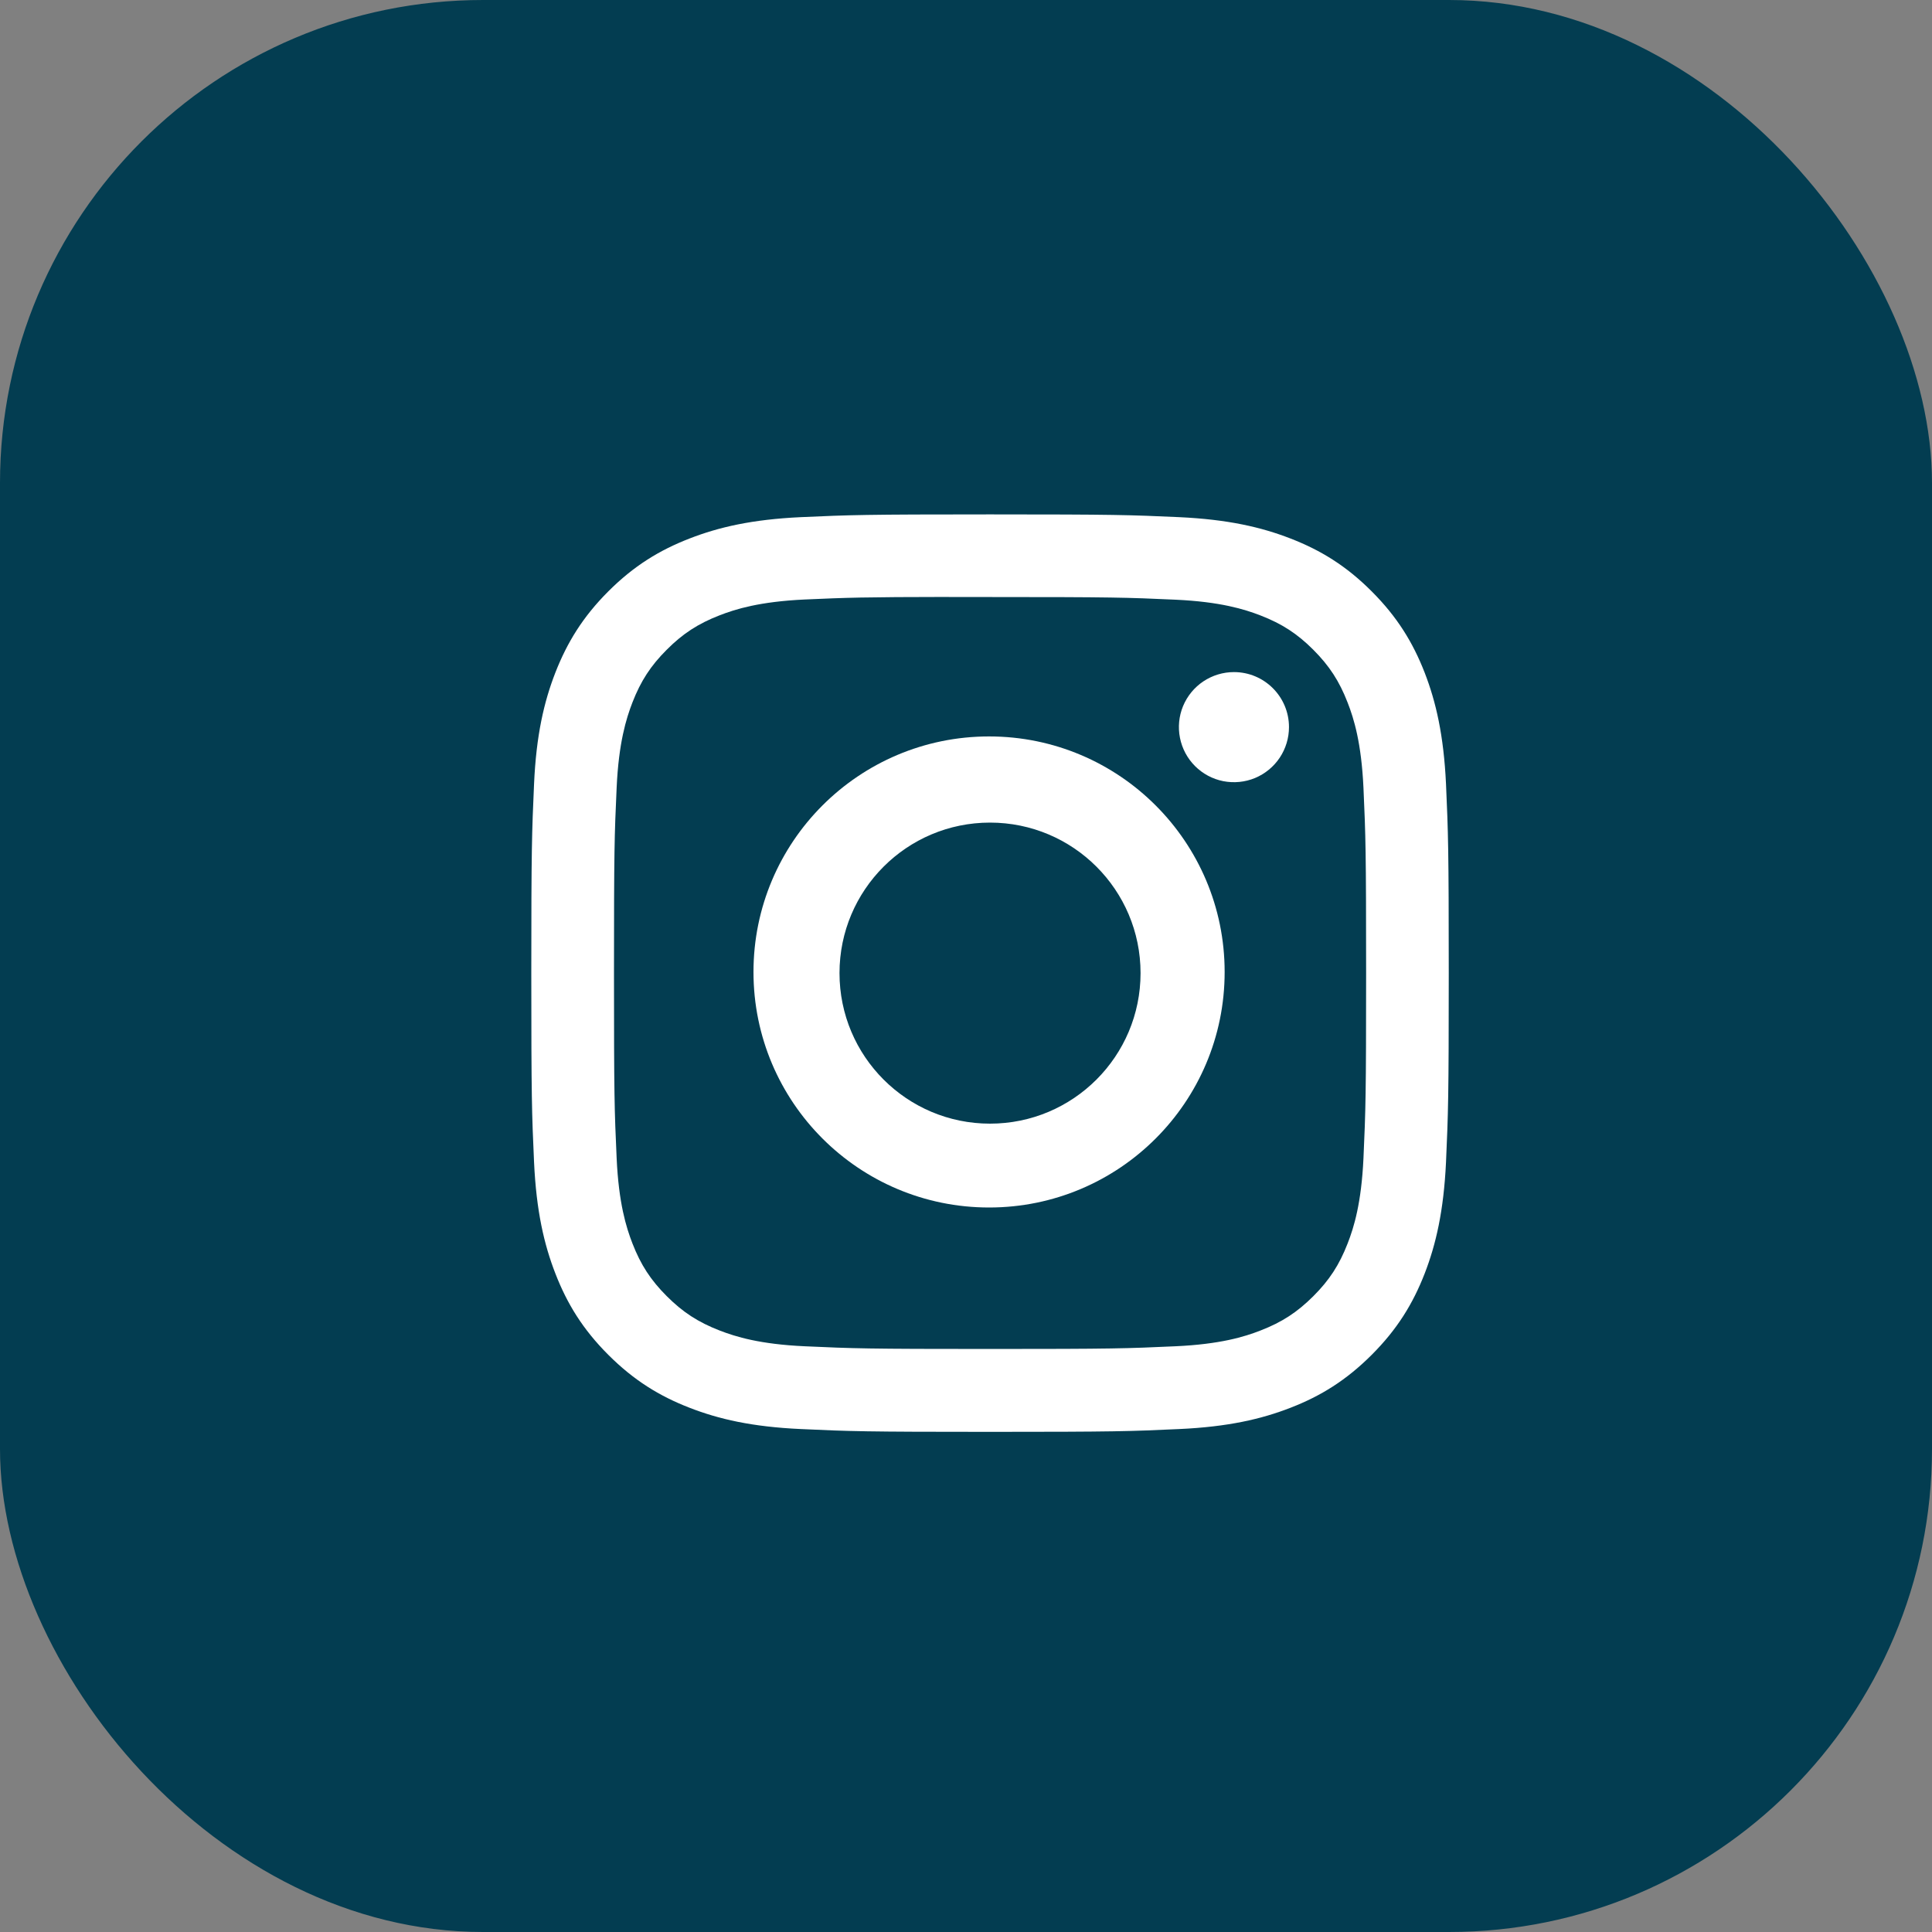
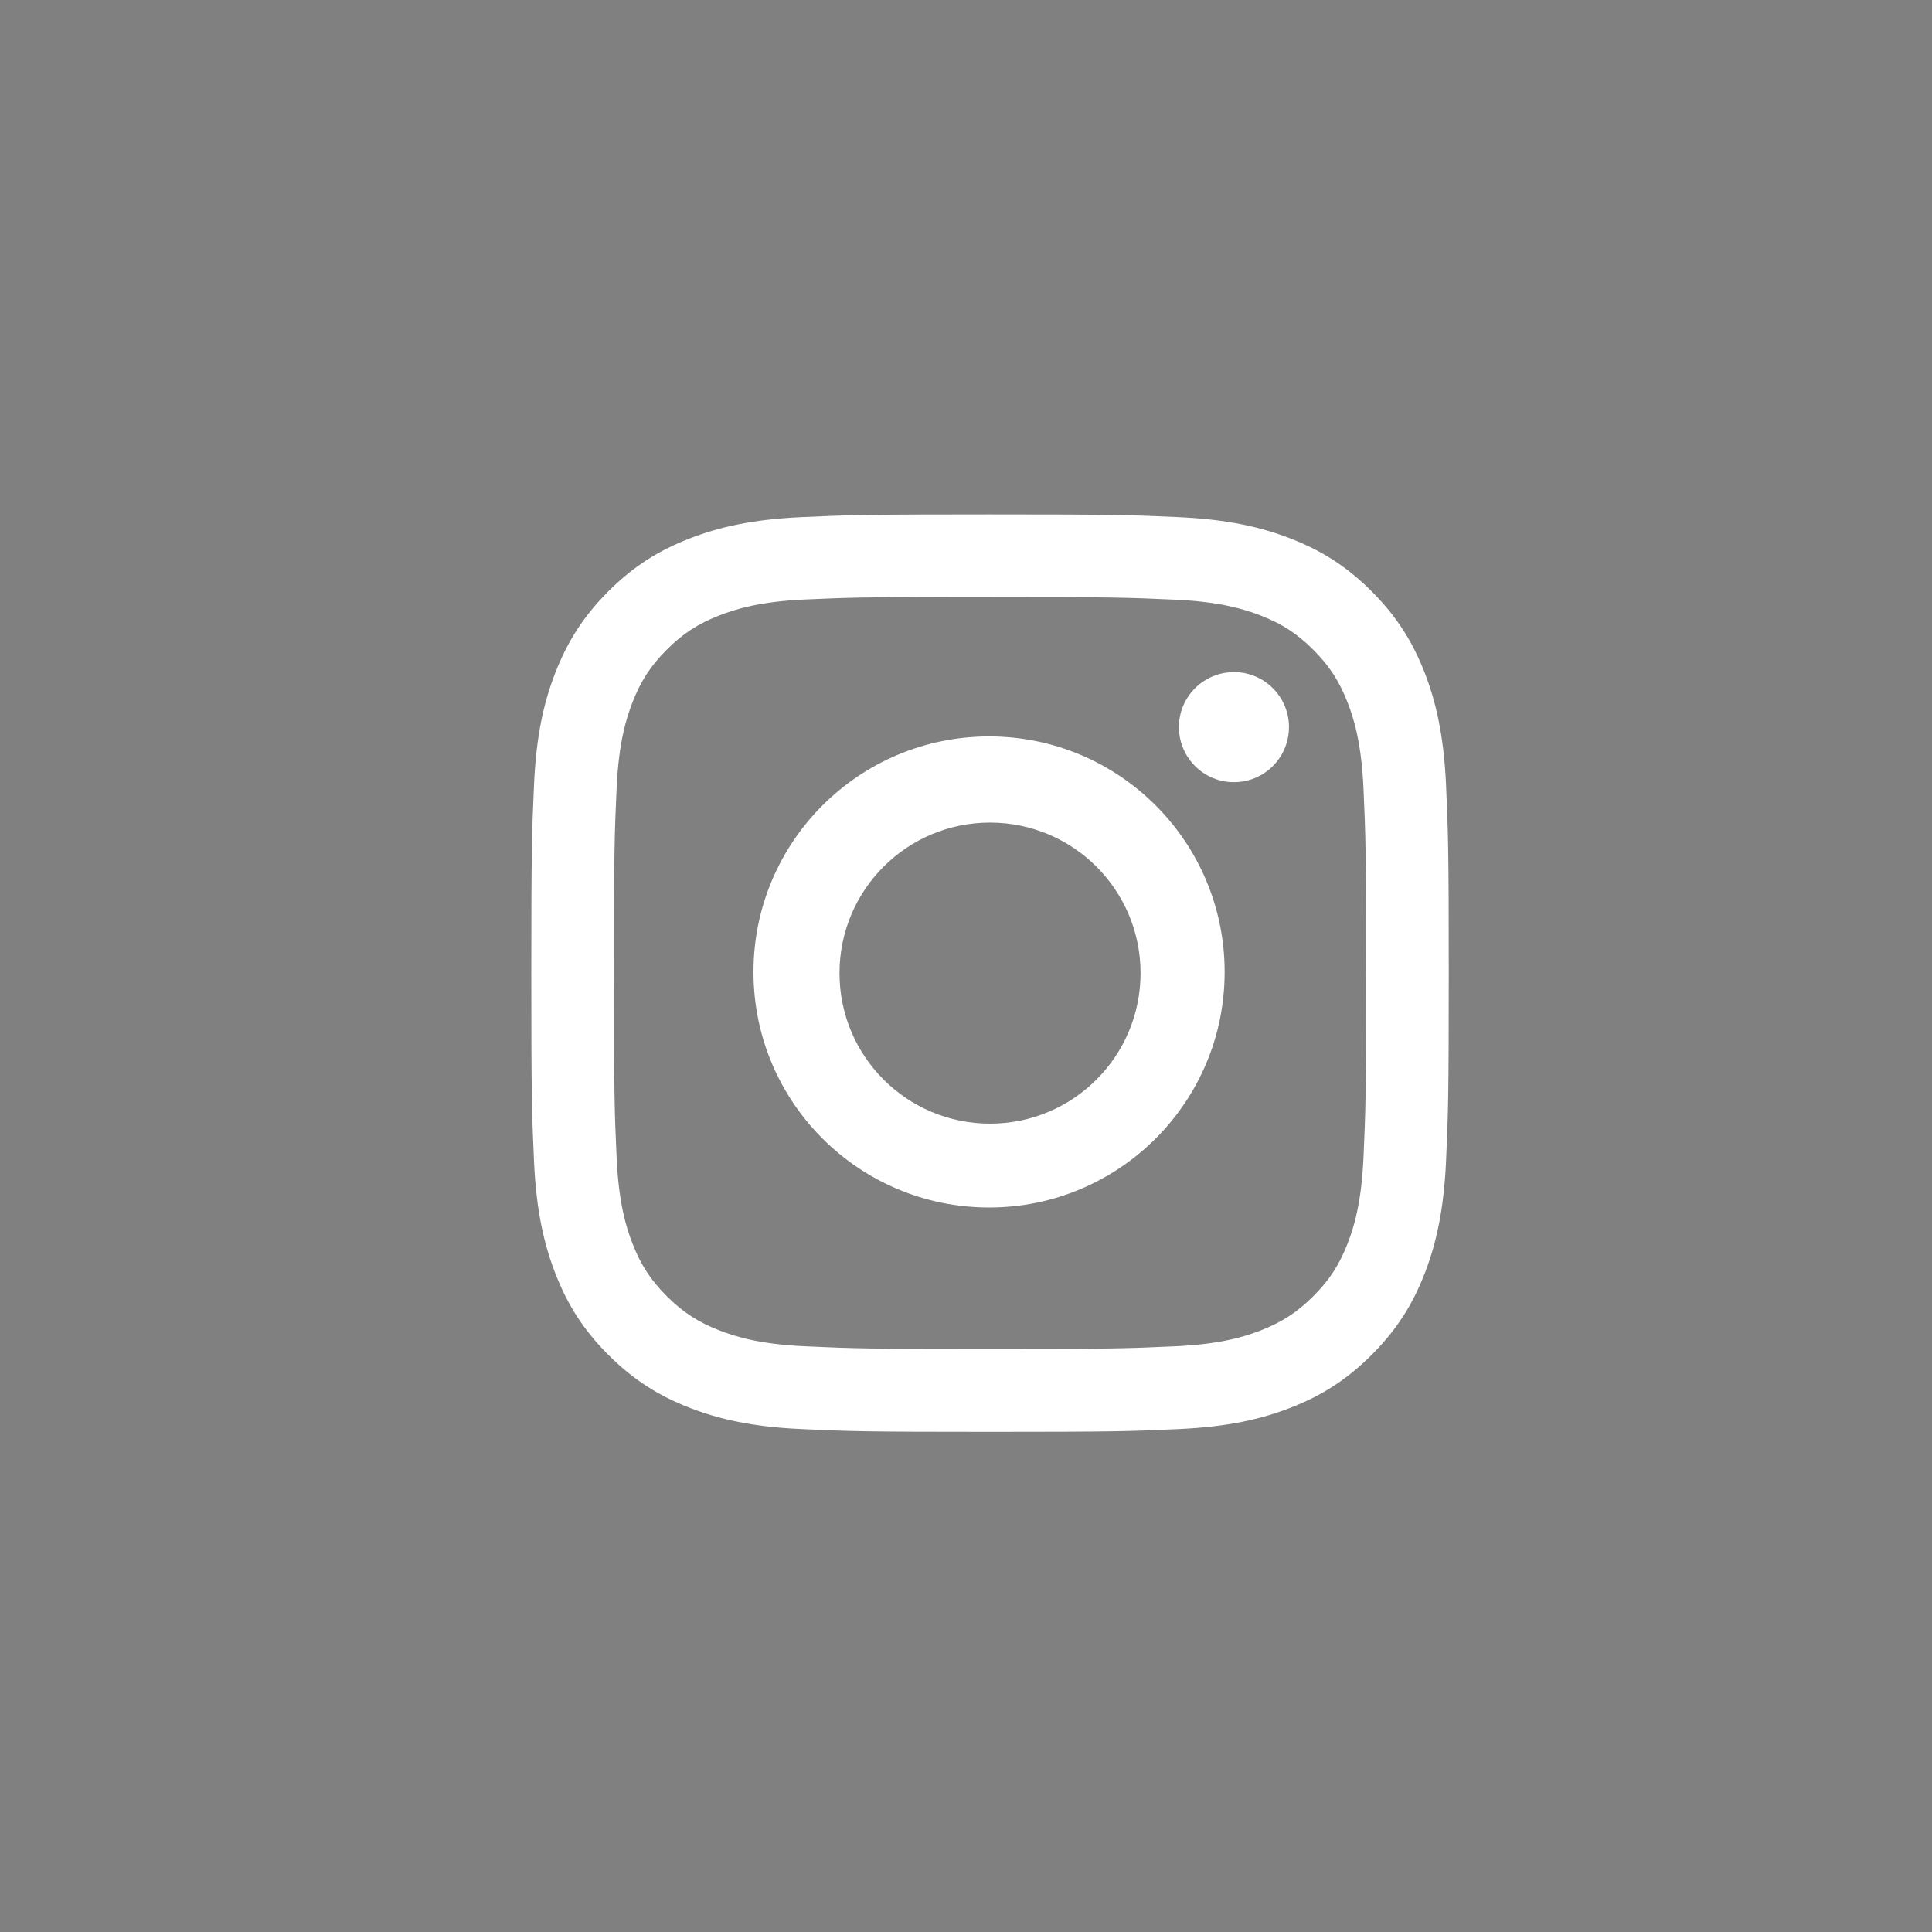
<svg xmlns="http://www.w3.org/2000/svg" width="40" height="40" viewBox="0 0 40 40" fill="none">
  <rect x="0" y="0" width="40" height="40" fill="#808080" stroke="none" />
-   <rect width="40" height="40" rx="10" fill="#033D51" />
  <path d="M20.498 10.65C17.919 10.65 17.595 10.661 16.582 10.707C15.571 10.754 14.881 10.914 14.277 11.149C13.652 11.391 13.122 11.716 12.594 12.244C12.066 12.772 11.742 13.302 11.498 13.926C11.263 14.53 11.102 15.22 11.057 16.231C11.012 17.244 11 17.568 11 20.147C11 22.727 11.011 23.049 11.057 24.062C11.104 25.074 11.264 25.764 11.499 26.368C11.741 26.992 12.066 27.522 12.594 28.05C13.122 28.578 13.652 28.904 14.276 29.146C14.88 29.381 15.57 29.541 16.581 29.587C17.595 29.634 17.918 29.645 20.497 29.645C23.077 29.645 23.399 29.634 24.413 29.587C25.424 29.541 26.115 29.381 26.719 29.146C27.343 28.904 27.872 28.578 28.4 28.05C28.928 27.522 29.253 26.992 29.496 26.368C29.73 25.764 29.89 25.073 29.938 24.063C29.983 23.05 29.995 22.727 29.995 20.147C29.995 17.568 29.983 17.244 29.938 16.231C29.89 15.22 29.73 14.53 29.496 13.926C29.253 13.302 28.928 12.772 28.4 12.244C27.872 11.715 27.343 11.391 26.718 11.149C26.113 10.914 25.422 10.754 24.411 10.707C23.398 10.661 23.076 10.65 20.495 10.65H20.498ZM19.646 12.36C19.646 12.361 19.647 12.361 19.647 12.361C19.9 12.361 20.182 12.361 20.498 12.361C23.034 12.361 23.335 12.37 24.336 12.416C25.262 12.458 25.765 12.613 26.099 12.743C26.543 12.915 26.859 13.121 27.191 13.453C27.523 13.786 27.729 14.102 27.901 14.546C28.032 14.88 28.186 15.383 28.229 16.309C28.274 17.31 28.284 17.611 28.284 20.145C28.284 22.68 28.274 22.981 28.229 23.982C28.186 24.908 28.032 25.41 27.901 25.745C27.729 26.188 27.523 26.504 27.191 26.836C26.858 27.168 26.543 27.374 26.099 27.546C25.765 27.677 25.262 27.831 24.336 27.873C23.335 27.919 23.034 27.929 20.498 27.929C17.962 27.929 17.662 27.919 16.66 27.873C15.734 27.831 15.232 27.676 14.897 27.546C14.454 27.374 14.137 27.168 13.805 26.836C13.472 26.503 13.266 26.187 13.094 25.744C12.964 25.41 12.809 24.907 12.767 23.981C12.721 22.98 12.712 22.679 12.712 20.143C12.712 17.607 12.721 17.307 12.767 16.306C12.809 15.38 12.964 14.878 13.094 14.543C13.266 14.1 13.472 13.783 13.805 13.451C14.137 13.118 14.454 12.912 14.897 12.74C15.232 12.609 15.734 12.455 16.66 12.412C17.536 12.373 17.876 12.361 19.645 12.359C19.646 12.359 19.646 12.36 19.646 12.36Z" fill="white" />
  <path d="M25.547 13.915C25.547 13.915 25.547 13.915 25.547 13.915C25.322 13.915 25.102 13.982 24.914 14.107C24.727 14.232 24.581 14.41 24.494 14.619C24.408 14.827 24.386 15.056 24.43 15.277C24.474 15.498 24.582 15.701 24.742 15.861C24.901 16.02 25.104 16.129 25.325 16.173C25.547 16.216 25.776 16.194 25.984 16.108C26.192 16.021 26.37 15.875 26.495 15.688C26.62 15.5 26.687 15.28 26.687 15.054C26.687 14.425 26.177 13.915 25.548 13.915C25.548 13.915 25.547 13.915 25.547 13.915Z" fill="white" />
  <path fill-rule="evenodd" clip-rule="evenodd" d="M20.478 15.247C17.784 15.247 15.6 17.43 15.6 20.124C15.6 22.818 17.784 25 20.478 25C23.171 25 25.355 22.818 25.355 20.124C25.355 17.43 23.171 15.247 20.478 15.247ZM20.497 23.264C22.219 23.264 23.614 21.869 23.614 20.147C23.614 18.426 22.219 17.031 20.497 17.031C18.776 17.031 17.381 18.426 17.381 20.147C17.381 21.869 18.776 23.264 20.497 23.264Z" fill="white" />
</svg>